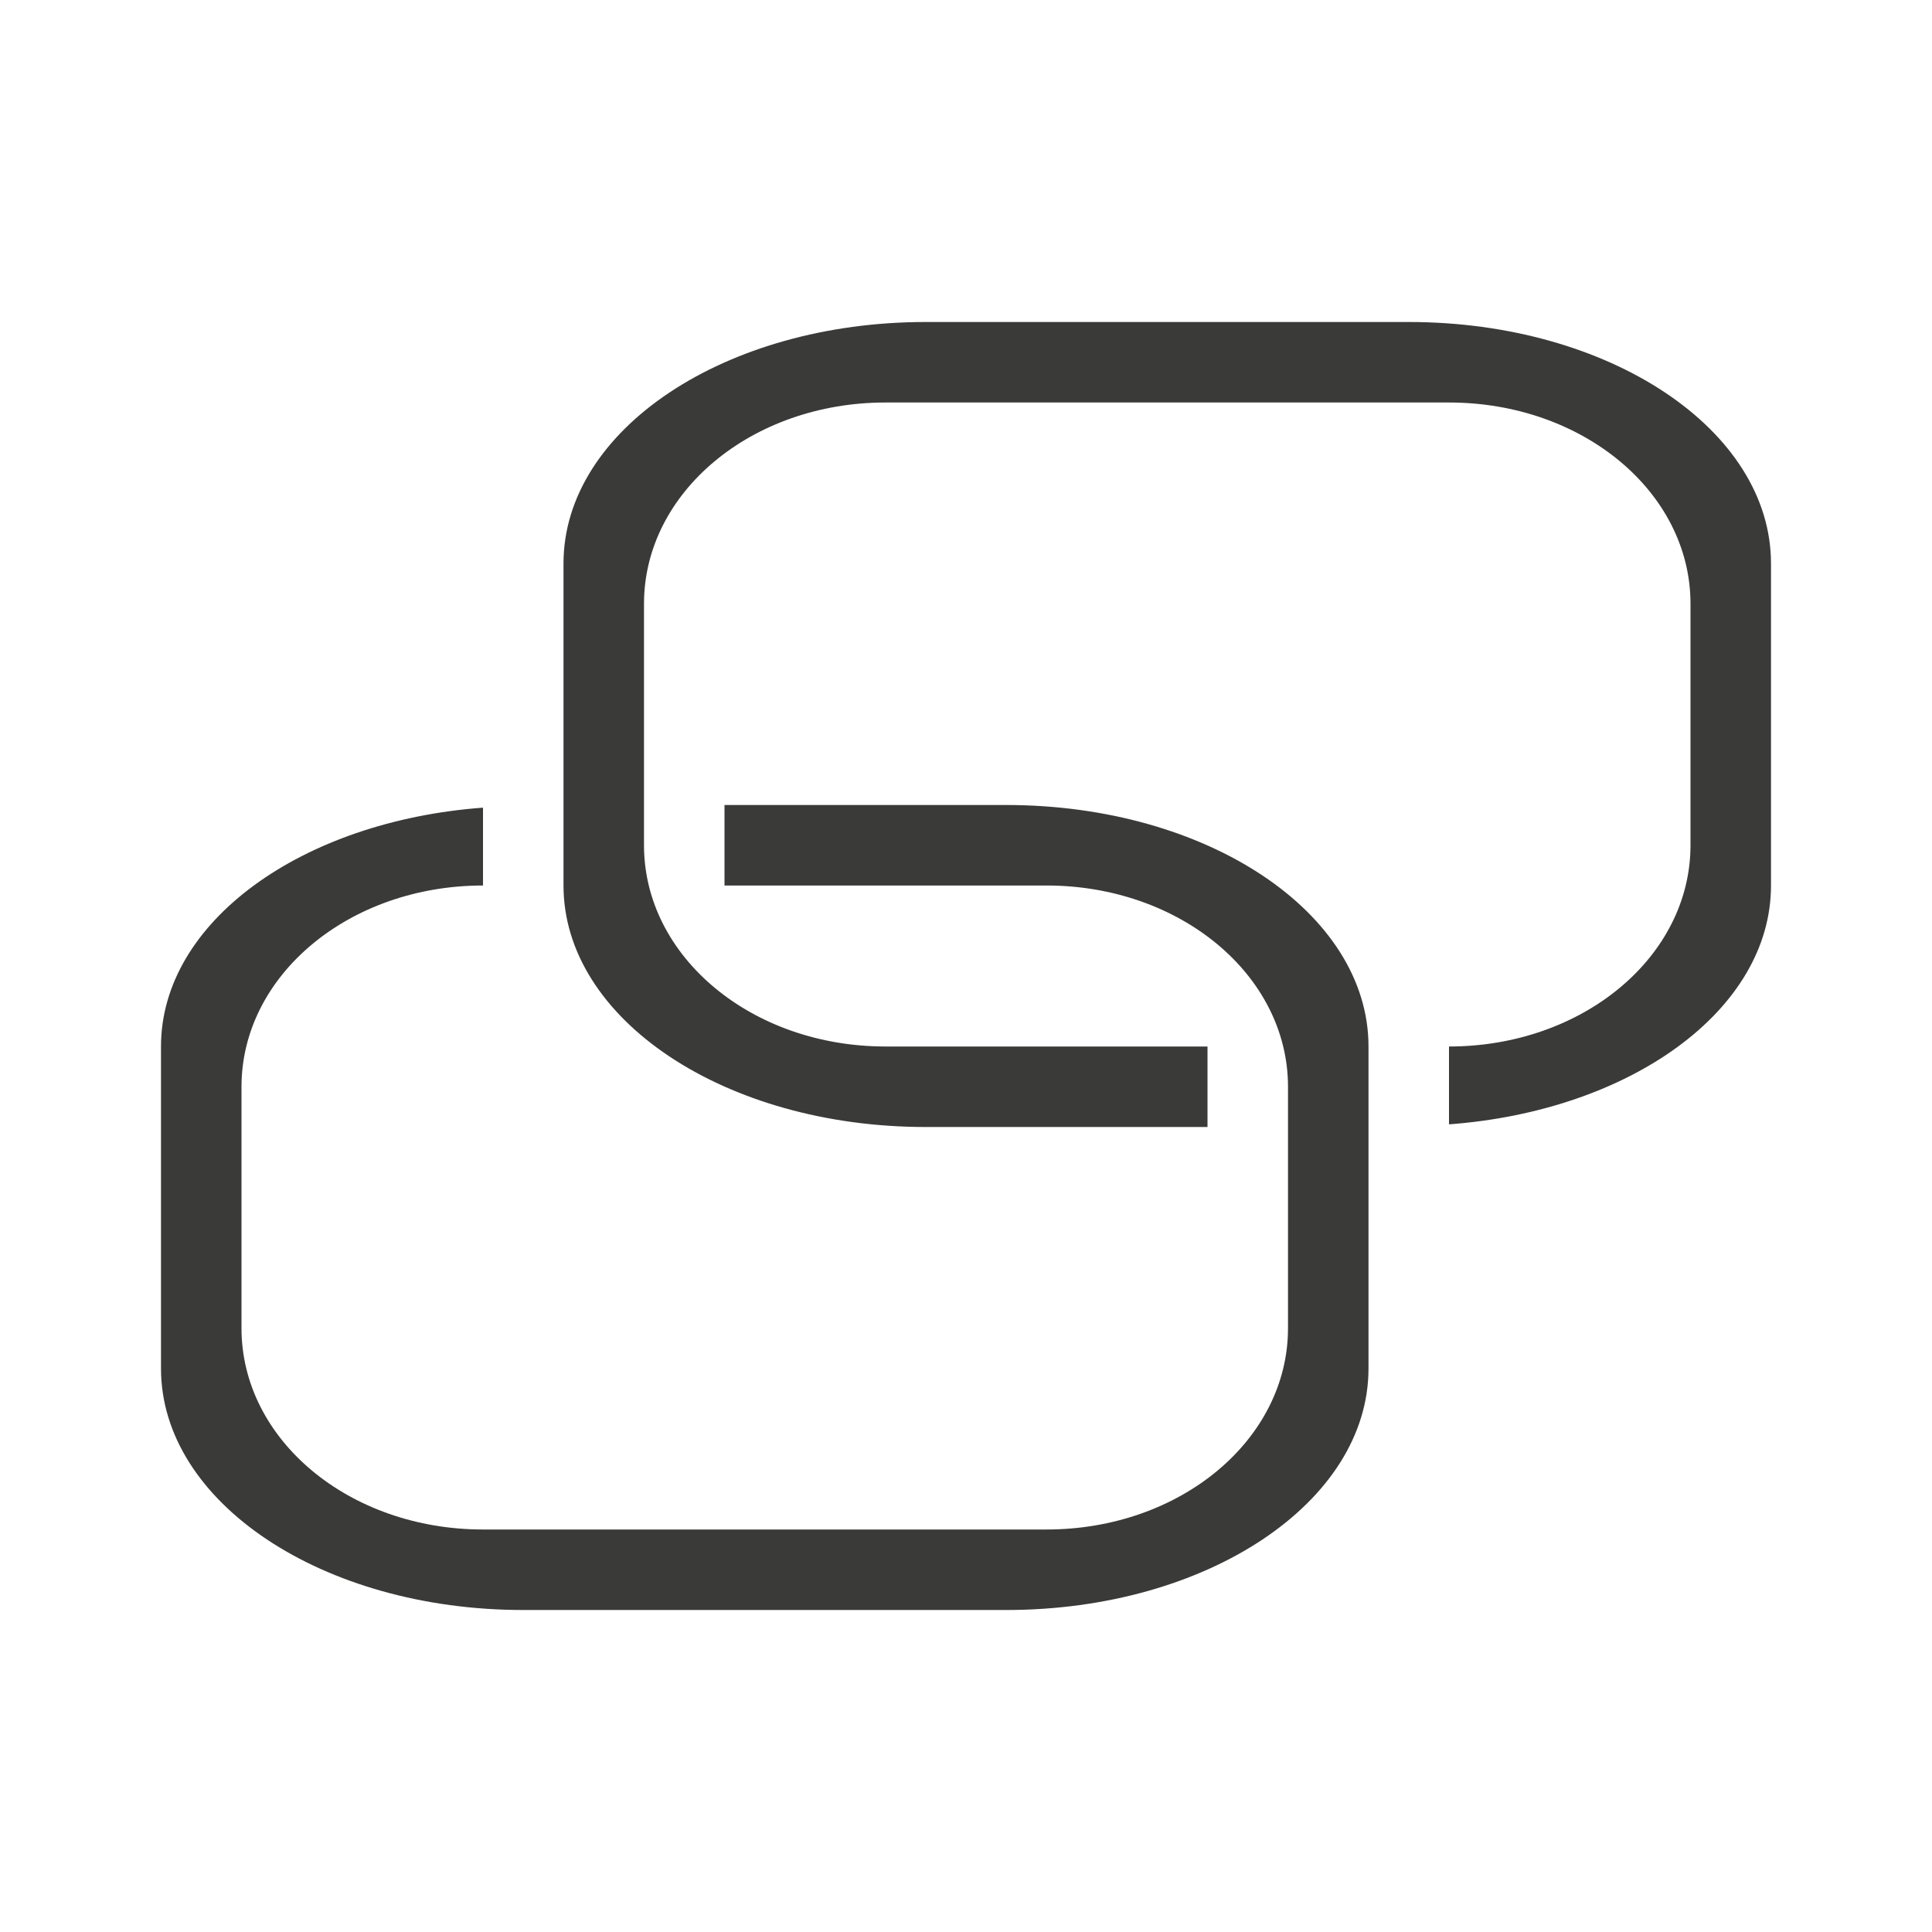
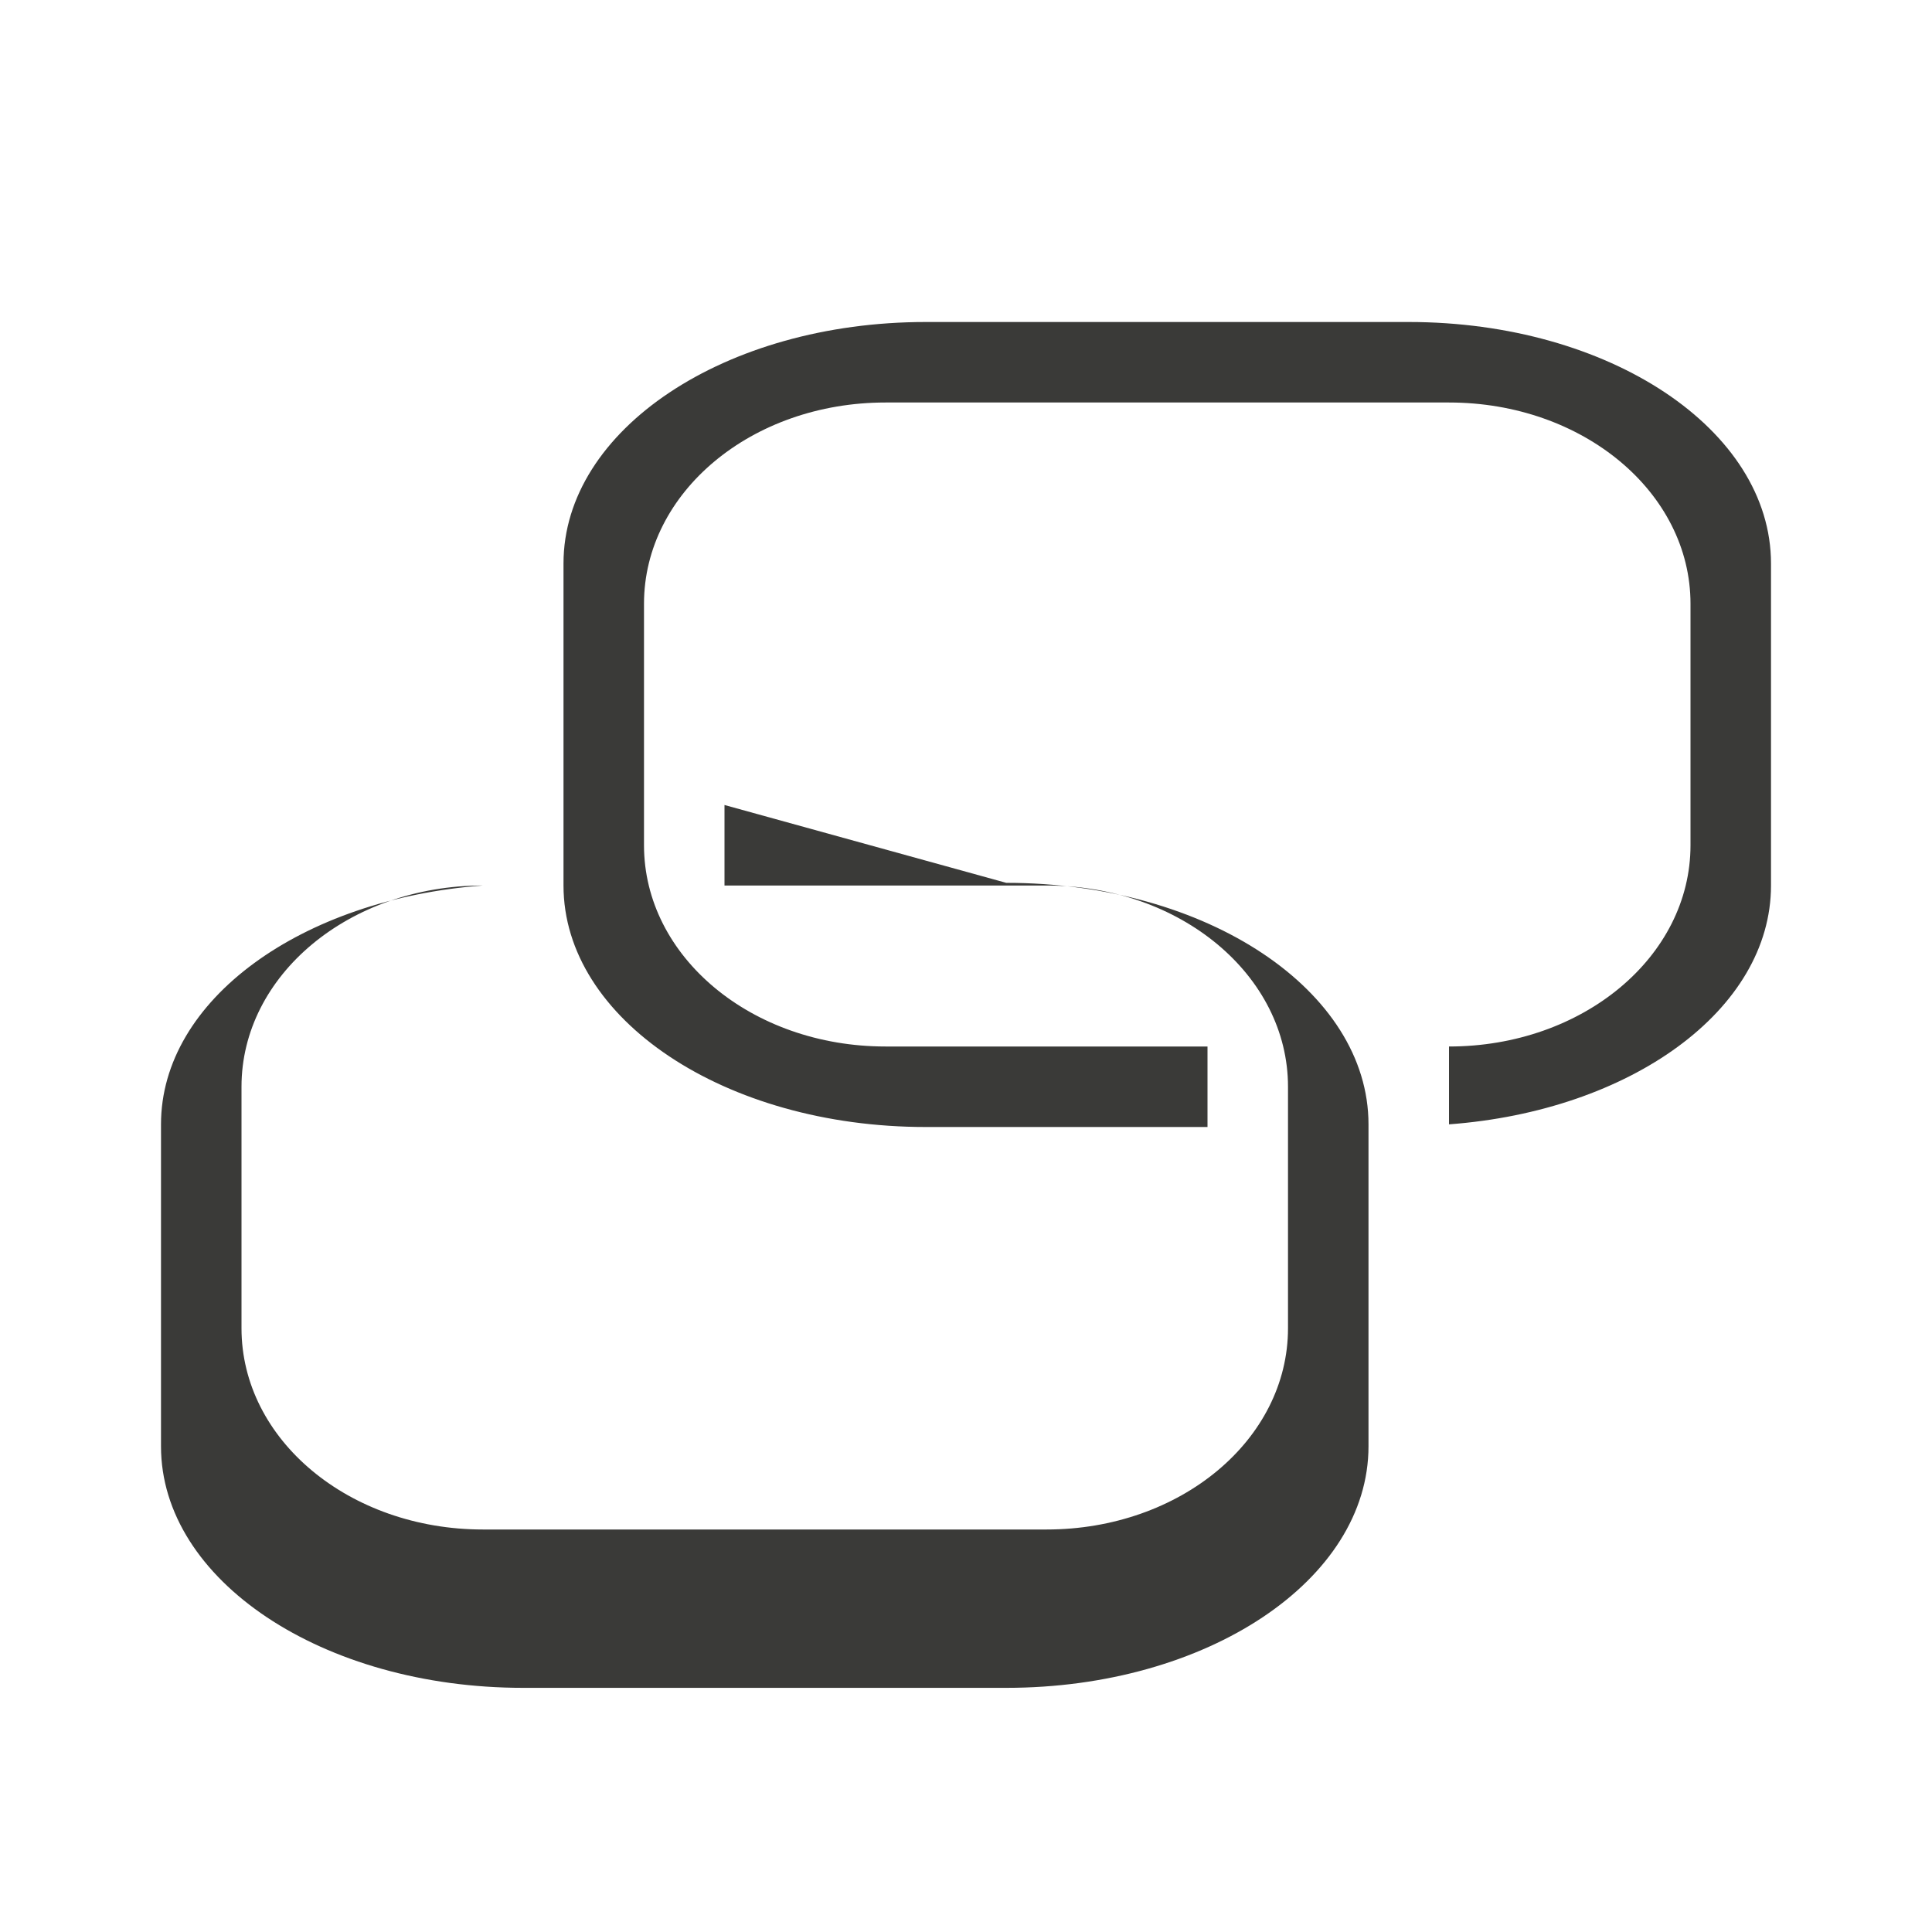
<svg xmlns="http://www.w3.org/2000/svg" viewBox="0 0 24 24">
-   <path d="m11.5 4c-2.493 0-4.5 1.338-4.5 3v4c0 1.662 2.007 3 4.5 3h3.5v-1h-4c-1.662 0-3-1.115-3-2.5v-3c0-1.385 1.338-2.5 3-2.5h7c1.662 0 3 1.115 3 2.5v3c0 1.385-1.338 2.5-3 2.5v.967c2.252-.167 4-1.419 4-2.967v-4c0-1.662-2.007-3-4.5-3zm-2.5 6v1h4c1.662 0 3 1.115 3 2.5v3c0 1.385-1.338 2.5-3 2.5h-7c-1.662 0-3-1.115-3-2.5v-3c0-1.385 1.338-2.5 3-2.5v-.967c-2.252.167-4 1.419-4 2.967v4c0 1.662 2.007 3 4.5 3h6c2.493 0 4.5-1.338 4.5-3v-4c0-1.662-2.007-3-4.5-3z" fill="#3a3a38" />
+   <path d="m11.5 4c-2.493 0-4.5 1.338-4.5 3v4c0 1.662 2.007 3 4.5 3h3.5v-1h-4c-1.662 0-3-1.115-3-2.5v-3c0-1.385 1.338-2.5 3-2.5h7c1.662 0 3 1.115 3 2.5v3c0 1.385-1.338 2.5-3 2.5v.967c2.252-.167 4-1.419 4-2.967v-4c0-1.662-2.007-3-4.5-3zm-2.5 6v1h4c1.662 0 3 1.115 3 2.5v3c0 1.385-1.338 2.5-3 2.5h-7c-1.662 0-3-1.115-3-2.5v-3c0-1.385 1.338-2.5 3-2.5c-2.252.167-4 1.419-4 2.967v4c0 1.662 2.007 3 4.5 3h6c2.493 0 4.5-1.338 4.5-3v-4c0-1.662-2.007-3-4.5-3z" fill="#3a3a38" />
</svg>